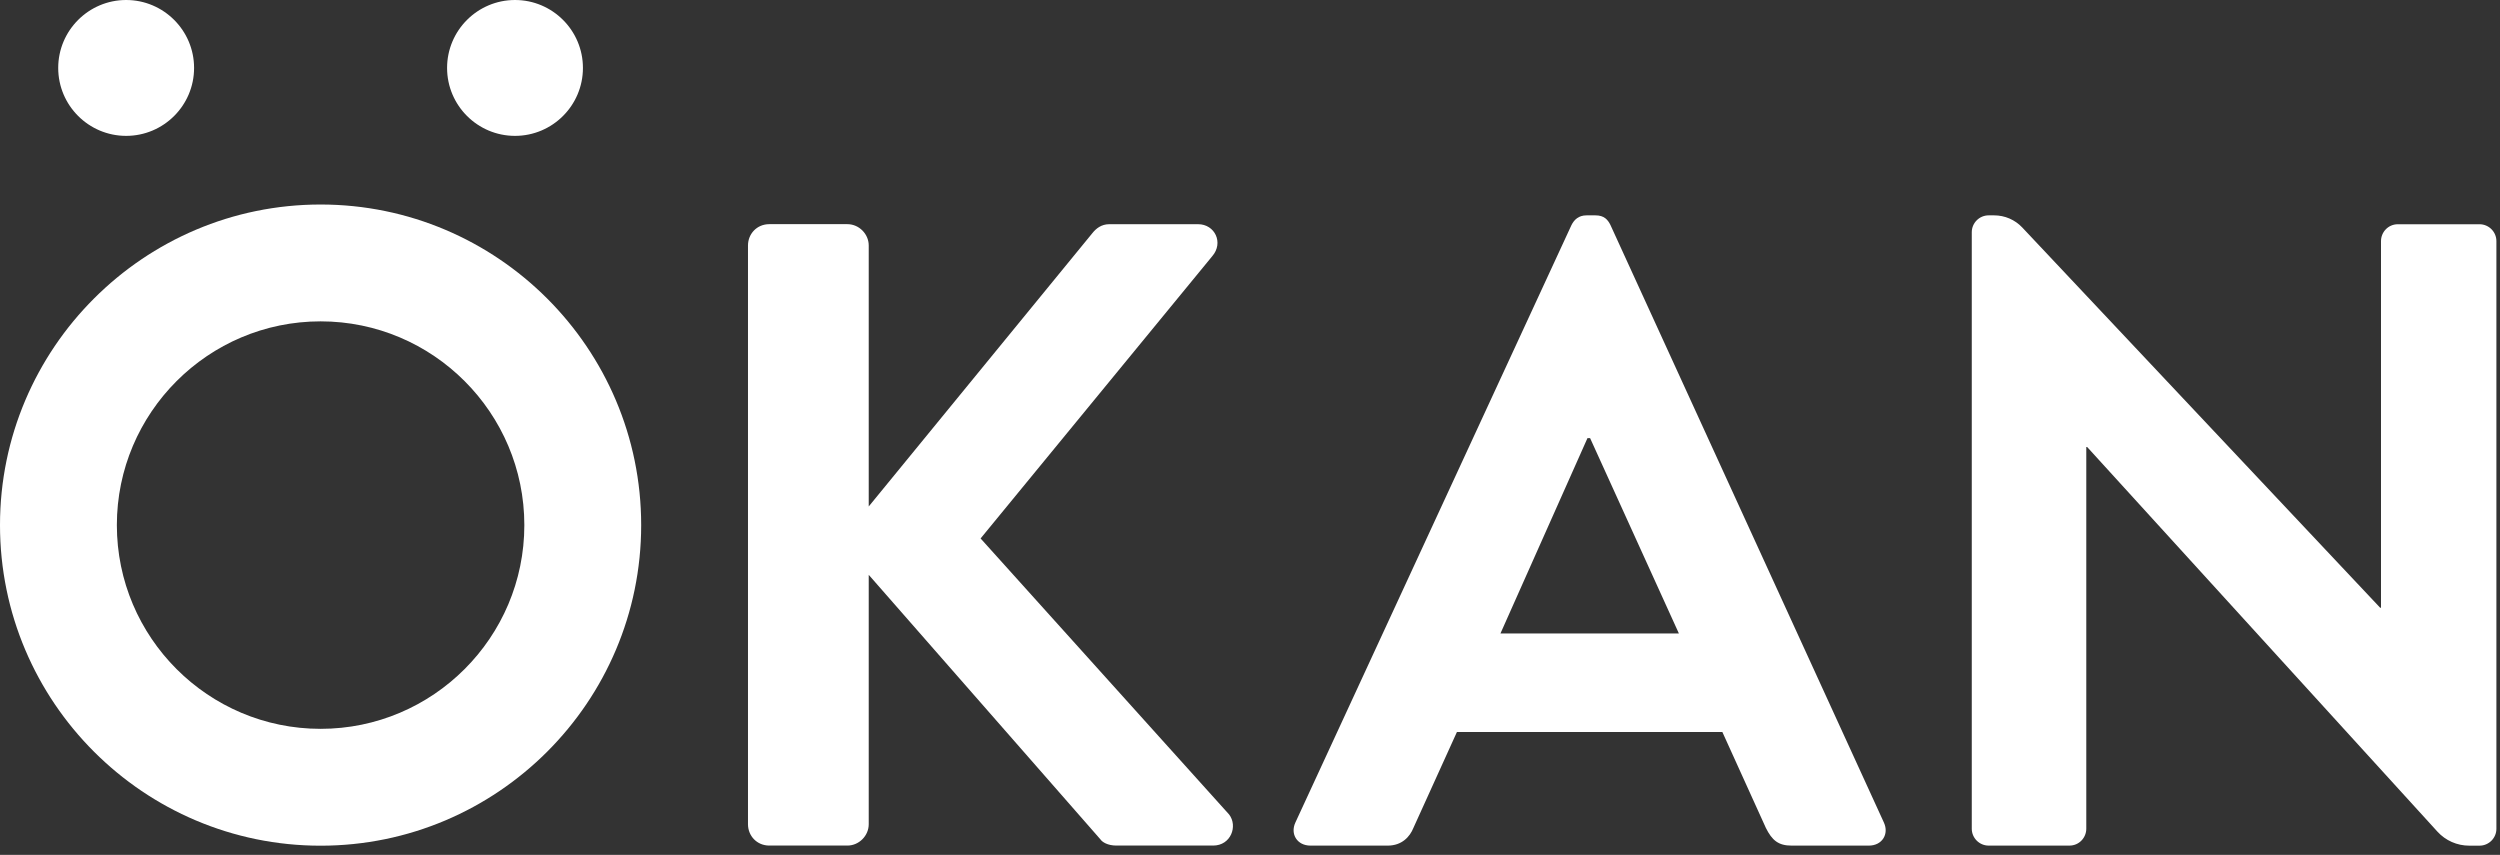
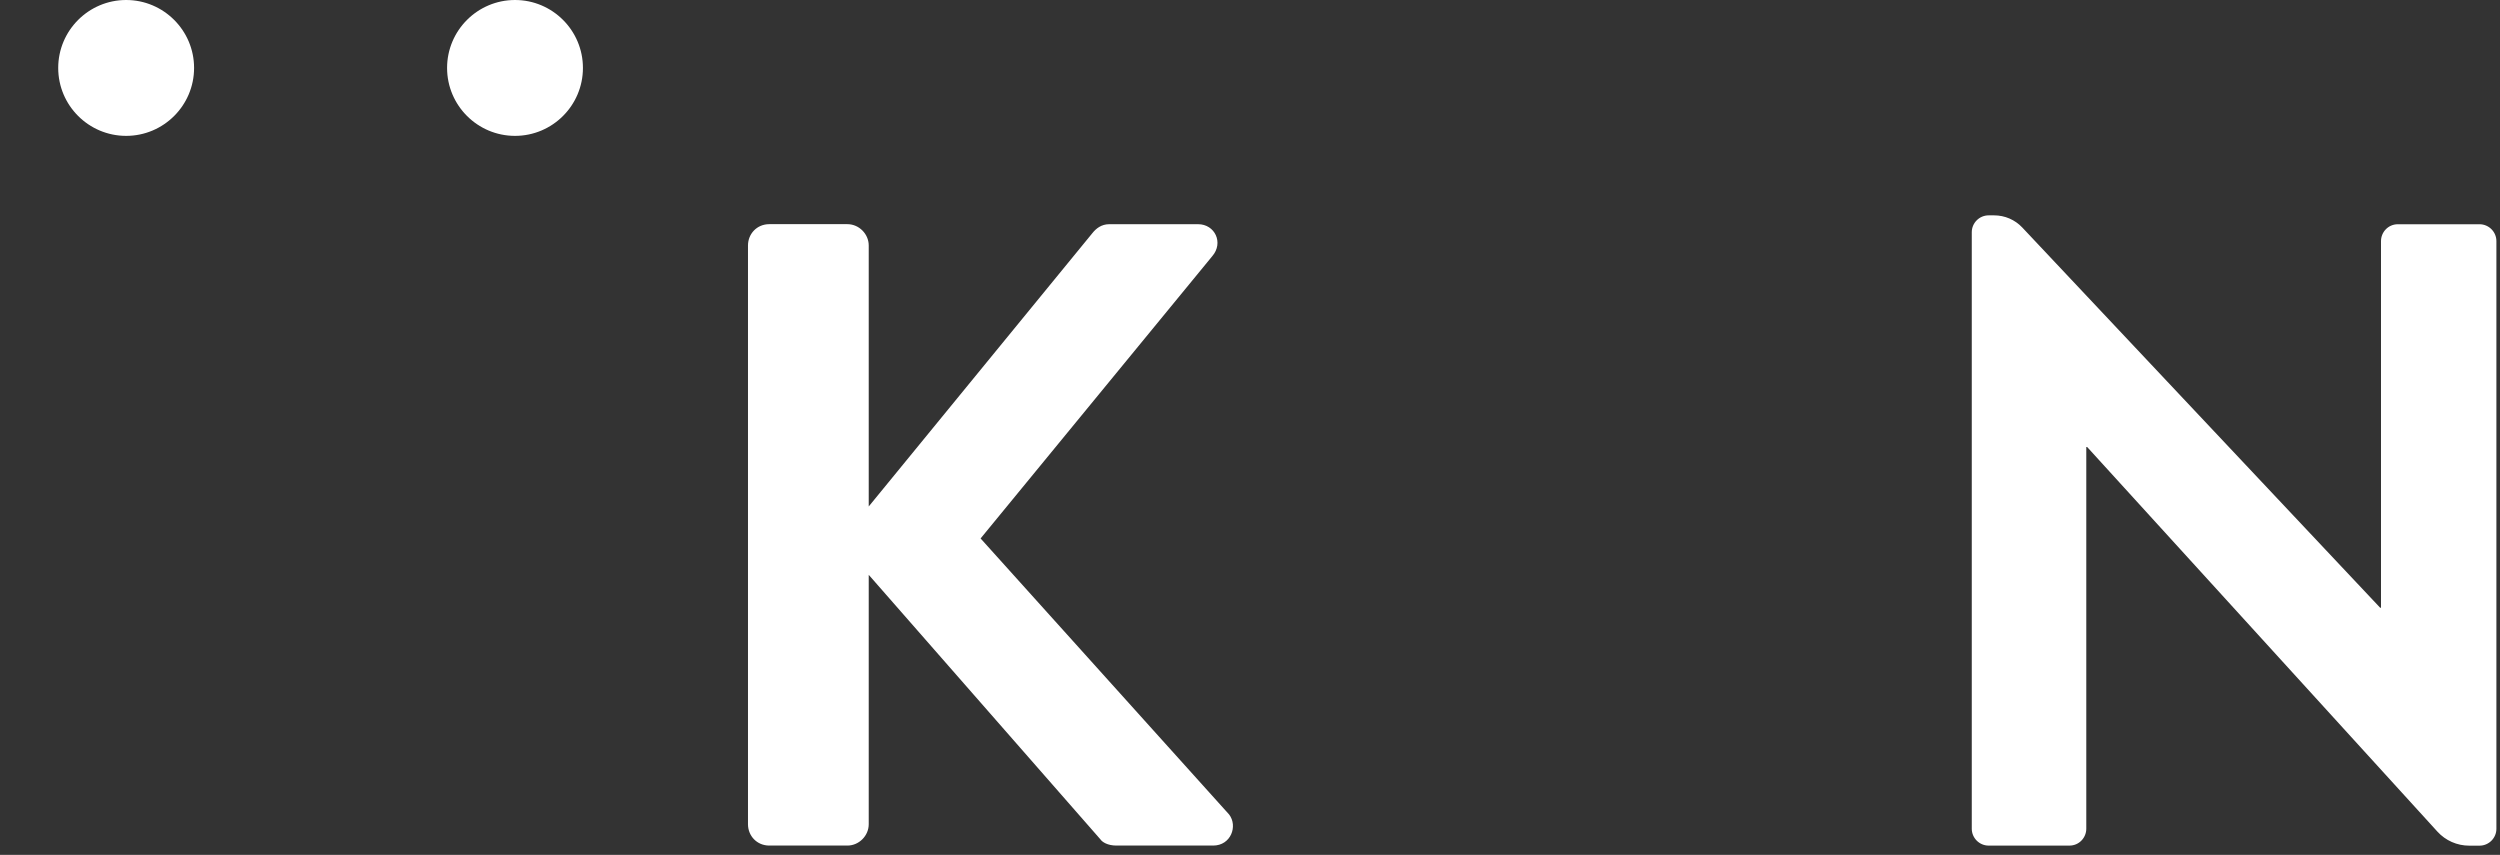
<svg xmlns="http://www.w3.org/2000/svg" width="155" height="53" viewBox="0 0 155 53" fill="none">
  <rect x="0" y="0" width="155" height="53" fill="#333333" stroke="none" />
  <path d="M60.796 33.384L75.161 15.882C75.876 15.056 75.326 13.9 74.28 13.9H68.776C68.281 13.9 67.95 14.175 67.731 14.45L53.861 31.401V15.22C53.861 14.504 53.255 13.898 52.54 13.898H47.696C46.925 13.898 46.375 14.504 46.375 15.22V51.104C46.375 51.819 46.925 52.425 47.696 52.425H52.54C53.255 52.425 53.861 51.819 53.861 51.104V35.639L68.226 52.04C68.336 52.205 68.667 52.425 69.217 52.425H75.215C76.317 52.425 76.756 51.214 76.206 50.499L60.796 33.383V33.384Z" fill="white" />
-   <path d="M99.852 13.957C99.687 13.627 99.467 13.352 98.916 13.352H98.366C97.871 13.352 97.595 13.627 97.43 13.957L80.313 50.998C79.983 51.713 80.424 52.428 81.25 52.428H86.037C86.918 52.428 87.413 51.878 87.633 51.327L90.33 45.383H106.786L109.482 51.327C109.867 52.098 110.254 52.428 111.079 52.428H115.867C116.693 52.428 117.132 51.713 116.802 50.998L99.851 13.957H99.852ZM93.028 39.275L98.422 27.166H98.587L104.091 39.275H93.029H93.028Z" fill="white" />
  <path d="M153.731 13.903H148.668C148.062 13.903 147.622 14.398 147.622 14.948V37.678H147.568L125.381 14.105C124.928 13.624 124.297 13.352 123.637 13.352H123.295C122.721 13.352 122.25 13.822 122.25 14.397V51.381C122.25 51.956 122.721 52.427 123.295 52.427H128.304C128.91 52.427 129.35 51.931 129.35 51.381V27.715H129.404L151.119 51.56C151.624 52.115 152.34 52.431 153.091 52.431H153.731C154.306 52.431 154.777 51.96 154.777 51.385V14.948C154.777 14.374 154.306 13.903 153.731 13.903Z" fill="white" />
-   <path d="M19.877 12.68C8.916 12.68 0 21.596 0 32.557C0 43.518 8.916 52.433 19.877 52.433C30.838 52.433 39.753 43.517 39.753 32.557C39.753 21.598 30.837 12.68 19.877 12.68ZM19.877 45.188C12.911 45.188 7.245 39.522 7.245 32.557C7.245 25.592 12.911 19.924 19.877 19.924C26.843 19.924 32.509 25.591 32.509 32.557C32.509 39.523 26.842 45.188 19.877 45.188Z" fill="white" />
  <path d="M7.821 8.424C10.144 8.424 12.033 6.535 12.033 4.212C12.033 1.889 10.143 0 7.821 0C5.5 0 3.609 1.889 3.609 4.212C3.609 6.535 5.498 8.424 7.821 8.424Z" fill="white" />
  <path d="M31.931 8.424C34.254 8.424 36.142 6.535 36.142 4.212C36.142 1.889 34.254 0 31.931 0C29.608 0 27.719 1.889 27.719 4.212C27.719 6.535 29.608 8.424 31.931 8.424Z" fill="white" />
</svg>